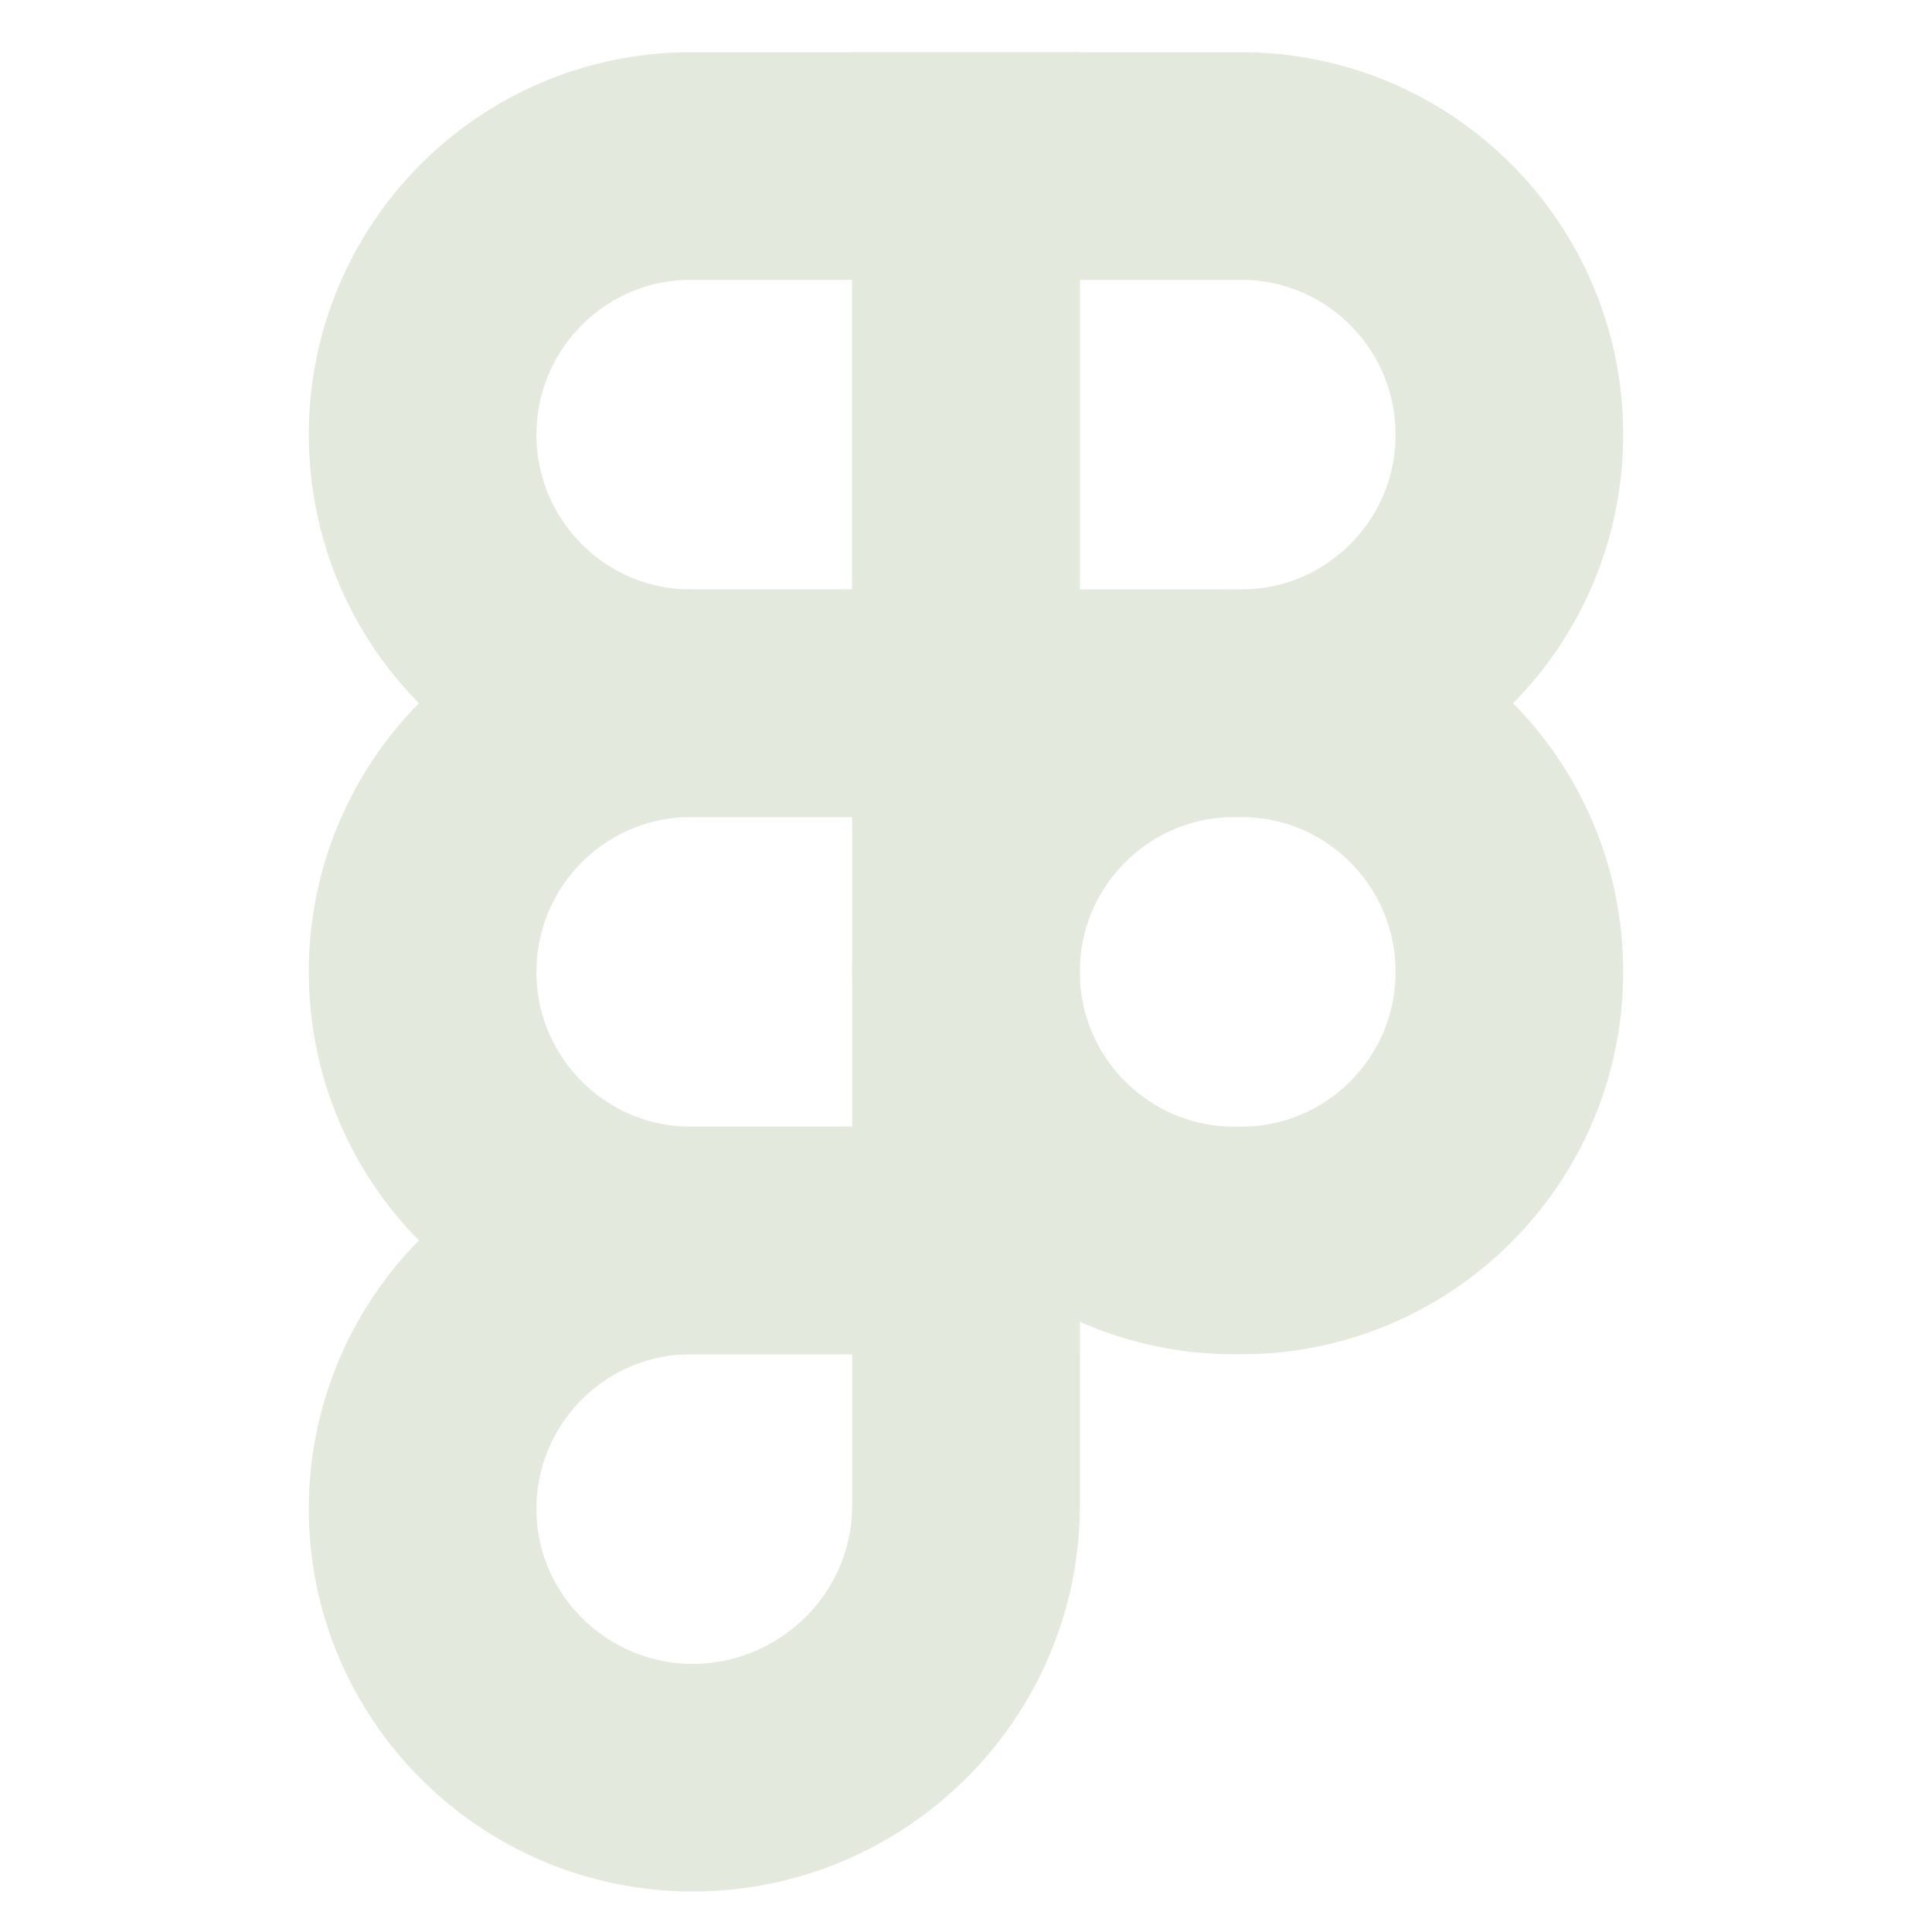
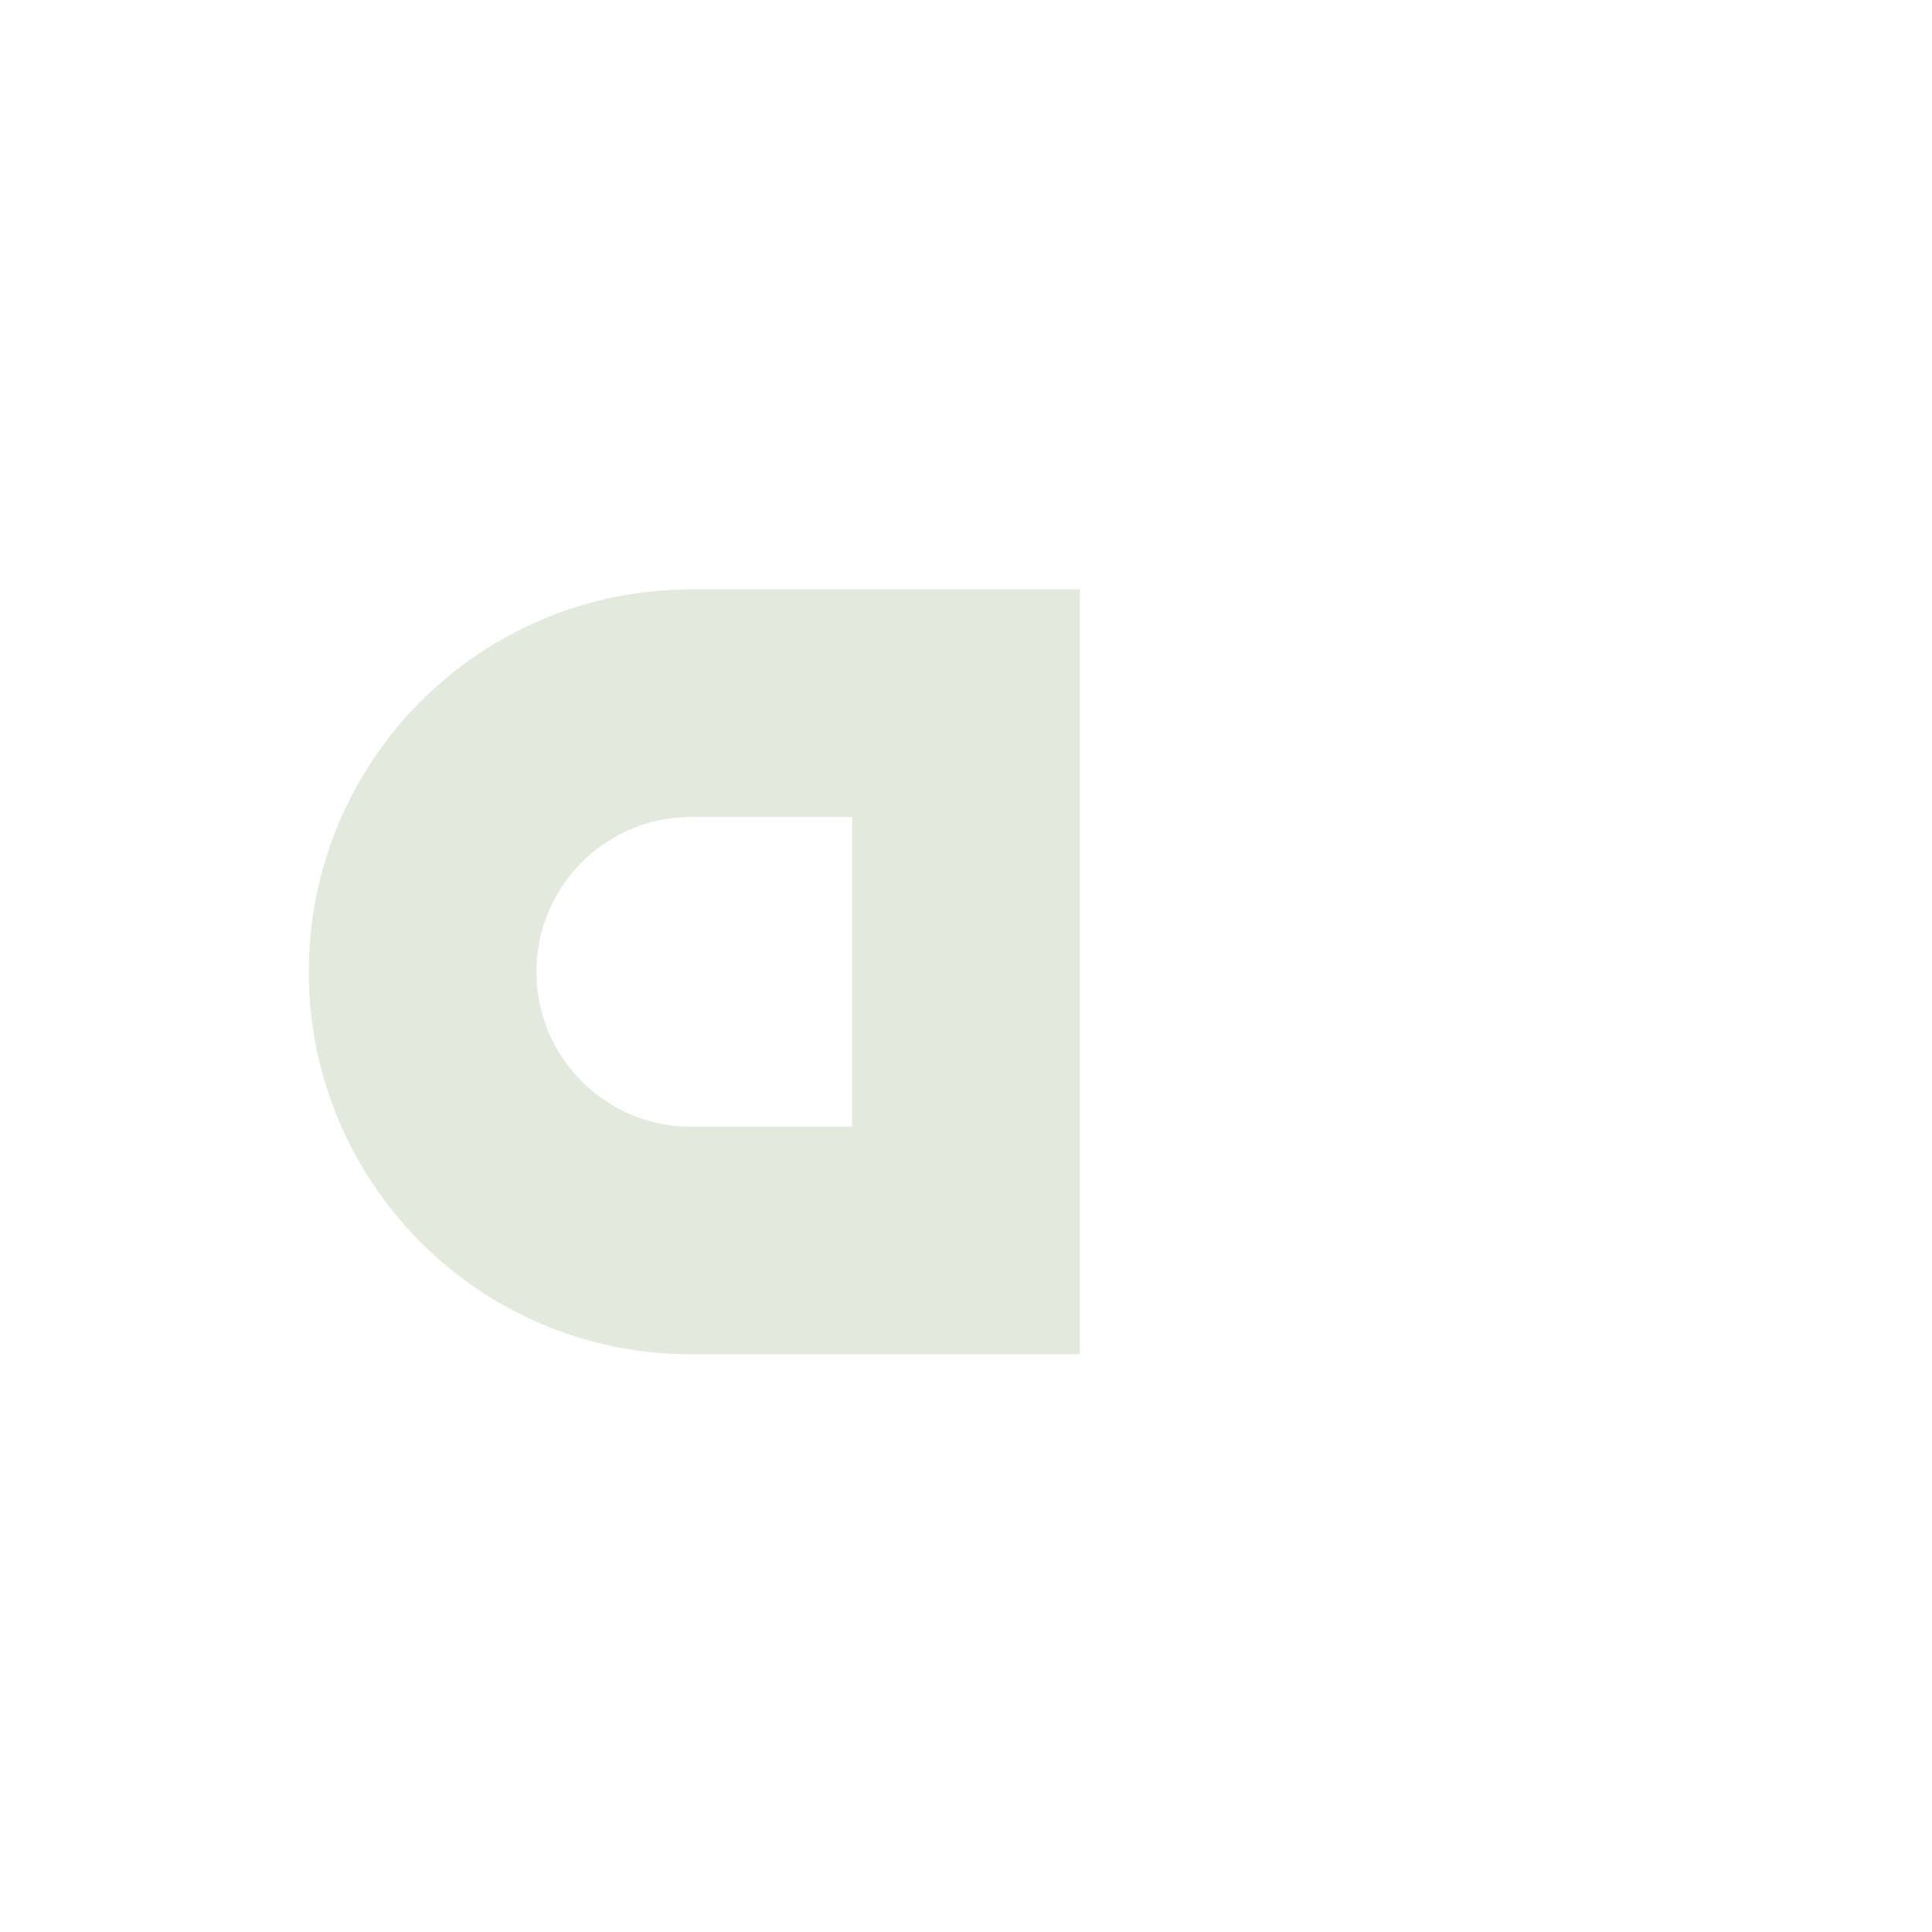
<svg xmlns="http://www.w3.org/2000/svg" width="128" height="128" viewBox="0 0 128 128" fill="none">
-   <path d="M100 28.796C100 38.624 92.045 46.592 82.231 46.592H64V11H82.231C92.045 11 100 18.968 100 28.796Z" stroke="#E3E9DD" stroke-width="15.081" />
-   <path d="M28 28.796C28 38.624 35.956 46.592 45.769 46.592H64V11H45.769C35.956 11 28 18.968 28 28.796Z" stroke="#E3E9DD" stroke-width="15.081" />
  <path d="M28 64.388C28 74.217 35.956 82.184 45.769 82.184H64V46.592H45.769C35.956 46.592 28 54.56 28 64.388Z" stroke="#E3E9DD" stroke-width="15.081" />
-   <path d="M28 99.98C28 109.809 36.07 117.776 45.884 117.776C55.825 117.776 64 109.705 64 99.749V82.184H45.769C35.956 82.184 28 90.152 28 99.98Z" stroke="#E3E9DD" stroke-width="15.081" />
-   <path d="M64 64.388C64 74.217 71.956 82.184 81.769 82.184H82.231C92.045 82.184 100 74.217 100 64.388C100 54.56 92.045 46.592 82.231 46.592H81.769C71.956 46.592 64 54.56 64 64.388Z" stroke="#E3E9DD" stroke-width="15.081" />
</svg>